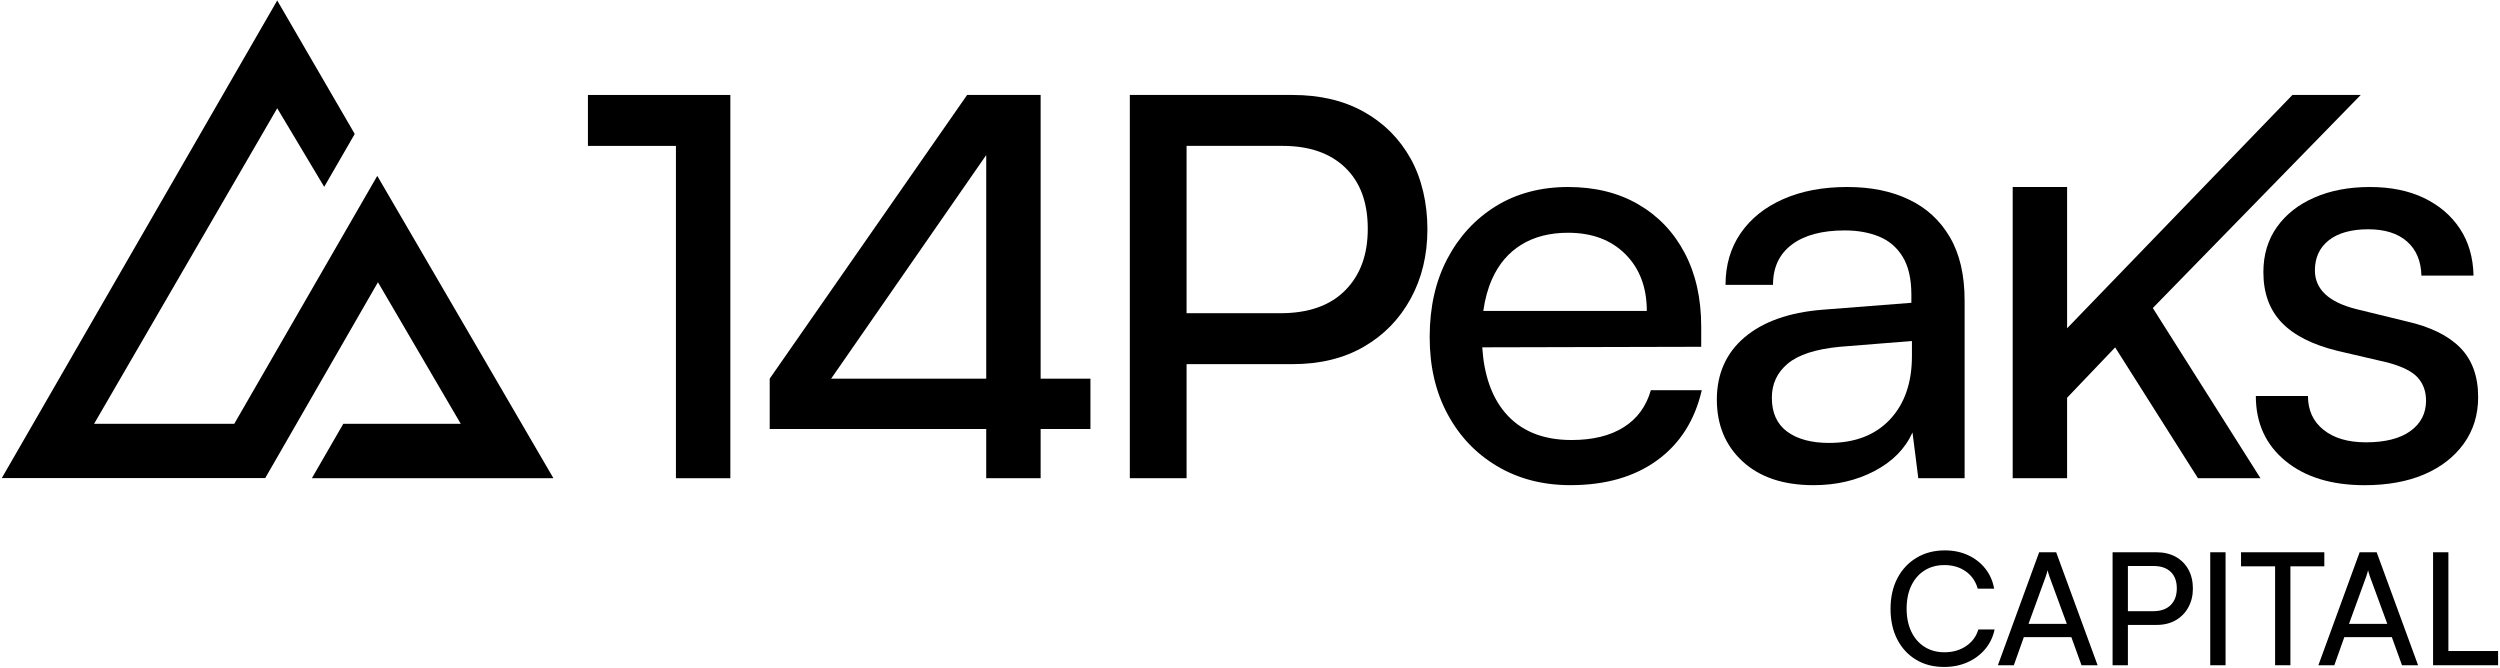
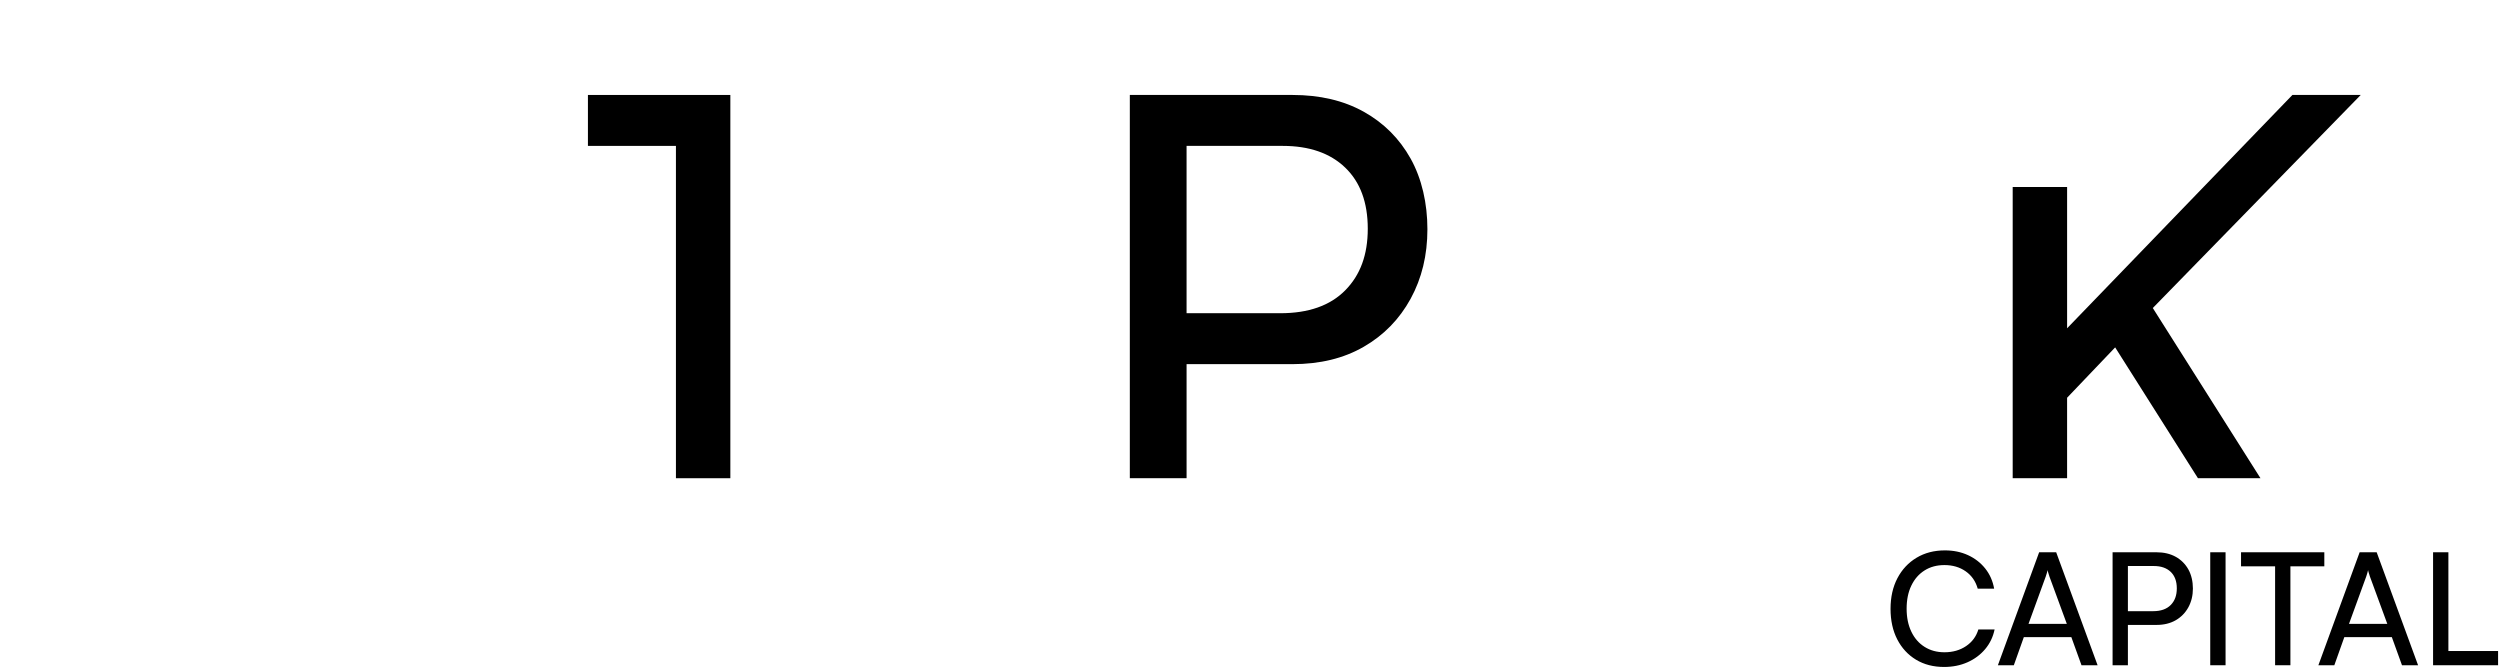
<svg xmlns="http://www.w3.org/2000/svg" width="2917" height="779" viewBox="0 0 2917 779" fill="none">
  <g clip-path="url(#clip0_122_6)">
-     <path d="M323.46 0.57L413.91 156.29L378.28 218L323.46 126.31L109.78 494.5H273.33L440.2 205.21L645.74 557.99H363.89L400.55 494.5H537.61L440.99 329.31L309.49 557.78H2.12L323.46 0.57Z" fill="black" />
    <path d="M2268.43 778.21C2255.9 778.21 2244.97 775.39 2235.6 769.73C2226.25 764.07 2218.94 756.17 2213.72 746.03C2208.5 735.89 2205.88 723.99 2205.88 710.38C2205.88 696.77 2208.56 684.87 2213.9 674.65C2219.26 664.45 2226.7 656.49 2236.25 650.77C2245.78 645.05 2256.82 642.19 2269.32 642.19C2279.29 642.19 2288.3 644.06 2296.32 647.77C2304.34 651.46 2311.03 656.66 2316.37 663.35C2321.71 670.04 2325.18 677.88 2326.77 686.87H2307.61C2305.19 678.23 2300.5 671.48 2293.57 666.62C2286.64 661.76 2278.38 659.33 2268.78 659.33C2259.91 659.33 2252.16 661.41 2245.53 665.62C2238.9 669.81 2233.78 675.7 2230.13 683.31C2226.48 690.89 2224.65 699.87 2224.65 710.19C2224.65 720.51 2226.48 729.35 2230.13 736.99C2233.78 744.65 2238.94 750.59 2245.63 754.78C2252.3 758.97 2260.02 761.07 2268.78 761.07C2278.51 761.07 2286.92 758.67 2294.03 753.86C2301.14 749.06 2305.9 742.58 2308.34 734.45H2327.3C2325.47 743.2 2321.8 750.85 2316.26 757.42C2310.74 763.99 2303.87 769.09 2295.67 772.73C2287.45 776.38 2278.38 778.21 2268.41 778.21H2268.43Z" fill="black" />
    <path d="M2349.74 776.2H2331.14L2379.28 644.38H2399.15L2447.47 776.2H2428.69L2416.84 743.39H2361.41L2349.74 776.2ZM2386.93 672.82L2366.88 727.89H2411.55L2391.32 672.82C2390.94 671.49 2390.53 670.12 2390.05 668.73C2389.55 667.32 2389.26 666.15 2389.14 665.18C2388.88 666.15 2388.58 667.32 2388.23 668.73C2387.85 670.12 2387.44 671.49 2386.94 672.82H2386.93Z" fill="black" />
    <path d="M2596.78 644.39V776.21H2578.91V644.39H2596.78Z" fill="black" />
    <path d="M2723.69 776.2H2705.09L2753.23 644.38H2773.1L2821.42 776.2H2802.64L2790.79 743.39H2735.36L2723.69 776.2ZM2760.87 672.82L2740.82 727.89H2785.49L2765.26 672.82C2764.88 671.49 2764.47 670.12 2763.99 668.73C2763.49 667.32 2763.2 666.15 2763.08 665.18C2762.82 666.15 2762.52 667.32 2762.17 668.73C2761.79 670.12 2761.38 671.49 2760.88 672.82H2760.87Z" fill="black" />
    <path d="M2538.63 649.67C2532.3 646.16 2524.83 644.39 2516.2 644.39H2464.96V776.21H2482.83V729.16H2516.2C2524.84 729.16 2532.3 727.35 2538.63 723.7C2544.94 720.05 2549.87 715 2553.4 708.57C2556.91 702.12 2558.68 694.83 2558.68 686.67C2558.68 678.51 2556.91 670.75 2553.4 664.44C2549.87 658.13 2544.94 653.2 2538.63 649.67ZM2532.8 705.91C2528.06 710.71 2521.25 713.12 2512.37 713.12H2482.83V660.43H2513.1C2521.48 660.43 2528.05 662.71 2532.79 667.26C2537.53 671.83 2539.9 678.24 2539.9 686.5C2539.9 694.76 2537.54 701.13 2532.79 705.91H2532.8Z" fill="black" />
    <path d="M2614.84 660.79H2654.59V776.2H2672.45V660.79H2712.02V644.39H2614.84V660.79Z" fill="black" />
    <path d="M2856.78 759.61V644.39H2838.91V776.2H2842.01H2856.78H2914.76V759.61H2856.78Z" fill="black" />
    <path d="M788.68 170.23H685.99V110.8H852.17V557.99H788.68V170.23Z" fill="black" />
-     <path d="M2116.04 566.1C2080.91 566.1 2053.32 556.86 2033.28 538.39C2013.24 519.95 2003.21 495.84 2003.21 466.13C2003.21 436.42 2014.04 411.73 2035.64 393.51C2057.24 375.26 2087.43 364.57 2126.15 361.41L2230.19 353.3V343.84C2230.19 325.4 2226.81 310.64 2220.05 299.61C2213.29 288.56 2204.05 280.7 2192.37 275.97C2180.63 271.21 2167.36 268.85 2152.51 268.85C2125.93 268.85 2105.32 274.37 2090.69 285.42C2076.04 296.44 2068.73 312.08 2068.73 332.37H2013.34C2013.34 309.39 2019.19 289.35 2030.9 272.23C2042.61 255.13 2059.16 241.83 2080.54 232.37C2101.92 222.91 2126.83 218.19 2155.19 218.19C2183.55 218.19 2206.65 223.06 2227.12 232.73C2247.63 242.41 2263.59 257.03 2275.08 276.63C2286.57 296.23 2292.31 320.88 2292.31 350.6V557.99H2238.27L2231.51 504.61C2222.96 523.55 2208.2 538.53 2187.26 549.55C2166.32 560.57 2142.57 566.1 2116.01 566.1H2116.04ZM2134.26 516.79C2164.44 516.79 2188.08 507.66 2205.2 489.44C2222.3 471.19 2230.85 446.53 2230.85 415.45V397.89L2146.41 404.65C2118.48 407.37 2098.34 413.89 2085.97 424.25C2073.57 434.61 2067.39 447.89 2067.39 464.11C2067.39 481.67 2073.35 494.84 2085.28 503.64C2097.21 512.41 2113.54 516.81 2134.26 516.81V516.79Z" fill="black" />
    <path d="M2411.9 557.99H2348.41V218.2H2411.9V383.04L2674.78 110.8H2754.49L2511.89 359.4L2637.53 557.99H2564.58L2467.96 405.33L2411.89 464.1V557.99H2411.9Z" fill="black" />
-     <path d="M2632.13 462.06H2692.93C2692.93 478.74 2699 491.91 2711.18 501.59C2723.33 511.27 2739.77 516.1 2760.49 516.1C2783 516.1 2800.35 511.73 2812.49 502.93C2824.64 494.16 2830.71 482.31 2830.71 467.47C2830.71 456.67 2827.44 447.65 2820.92 440.45C2814.38 433.25 2802.56 427.39 2785.46 422.89L2727.35 409.37C2698.08 402.17 2676.36 391.15 2662.18 376.28C2648 361.41 2640.91 341.84 2640.91 317.51C2640.91 297.25 2646.19 279.69 2656.77 264.82C2667.35 249.95 2682 238.49 2700.69 230.38C2719.35 222.27 2740.88 218.2 2765.2 218.2C2789.52 218.2 2810.55 222.49 2828.34 231.04C2846.12 239.62 2860.11 251.55 2870.23 266.86C2880.37 282.17 2885.65 300.39 2886.12 321.56H2825.32C2824.85 304.46 2819.25 291.16 2808.42 281.7C2797.62 272.24 2782.53 267.52 2763.18 267.52C2743.83 267.52 2728.05 271.81 2717.25 280.36C2706.42 288.94 2701.03 300.65 2701.03 315.49C2701.03 337.56 2717.25 352.65 2749.65 360.76L2807.76 374.94C2835.69 381.26 2856.6 391.49 2870.57 405.67C2884.53 419.85 2891.51 439.12 2891.51 463.42C2891.51 484.15 2885.88 502.26 2874.63 517.82C2863.36 533.35 2847.94 545.28 2828.34 553.61C2808.77 561.94 2785.68 566.12 2759.1 566.12C2720.37 566.12 2689.53 556.66 2666.58 537.75C2643.6 518.84 2632.11 493.61 2632.11 462.08L2632.13 462.06Z" fill="black" />
-     <path d="M1214.22 110.8H1128.43L898.09 441.8V500.57H1150.72V558H1214.21V500.57H1272.32V441.8H1214.21V110.8H1214.22ZM969.78 441.8L1150.73 180.91V441.8H969.78Z" fill="black" />
-     <path d="M1926.21 455.3C1920.8 474.24 1910.21 488.64 1894.46 498.54C1878.68 508.46 1858.42 513.41 1833.66 513.41C1799.88 513.41 1773.99 502.72 1755.98 481.33C1740.37 462.82 1731.57 437.43 1729.48 405.26L1984.97 404.64V381C1984.97 348.13 1978.54 319.54 1965.7 295.21C1952.89 270.88 1934.86 251.97 1911.66 238.48C1888.46 224.96 1861.11 218.19 1829.58 218.19C1798.05 218.19 1769.58 225.64 1745.5 240.48C1721.39 255.35 1702.48 275.86 1688.74 301.97C1675 328.08 1668.15 358.48 1668.15 393.14C1668.15 427.8 1675.13 457.43 1689.09 483.32C1703.03 509.24 1722.4 529.5 1747.17 544.12C1771.94 558.74 1800.3 566.08 1832.3 566.08C1873.26 566.08 1907.04 556.4 1933.62 537.03C1960.2 517.68 1977.54 490.41 1985.62 455.28H1926.19L1926.21 455.3ZM1775.23 285.43C1790.32 276.19 1808.43 271.58 1829.6 271.58C1857.53 271.58 1879.82 279.91 1896.48 296.57C1913.14 313.23 1921.49 335.3 1921.49 362.79H1730.73C1732.59 349.2 1735.94 336.92 1740.79 325.96C1748.65 308.18 1760.14 294.68 1775.23 285.44V285.43Z" fill="black" />
    <path d="M1591.19 130.37C1567.77 117.31 1540.06 110.8 1508.1 110.8H1318.28V557.99H1384.5V424.89H1508.11C1540.08 424.89 1567.78 418.16 1591.2 404.63C1614.62 391.13 1632.84 372.44 1645.93 348.56C1658.99 324.7 1665.5 297.68 1665.5 267.5C1665.5 237.32 1658.99 208.51 1645.93 185.09C1632.85 161.67 1614.62 143.45 1591.2 130.36L1591.19 130.37ZM1569.58 338.78C1552.02 356.56 1526.78 365.47 1493.91 365.47H1384.49V170.23H1496.61C1527.7 170.23 1552.02 178.67 1569.59 195.57C1587.15 212.45 1595.92 236.22 1595.92 266.84C1595.92 297.46 1587.15 320.99 1569.59 338.77L1569.58 338.78Z" fill="black" />
  </g>
  <defs>
    <clipPath id="clip0_122_6">
      <rect width="2916.88" height="778.78" fill="white" />
    </clipPath>
  </defs>
</svg>